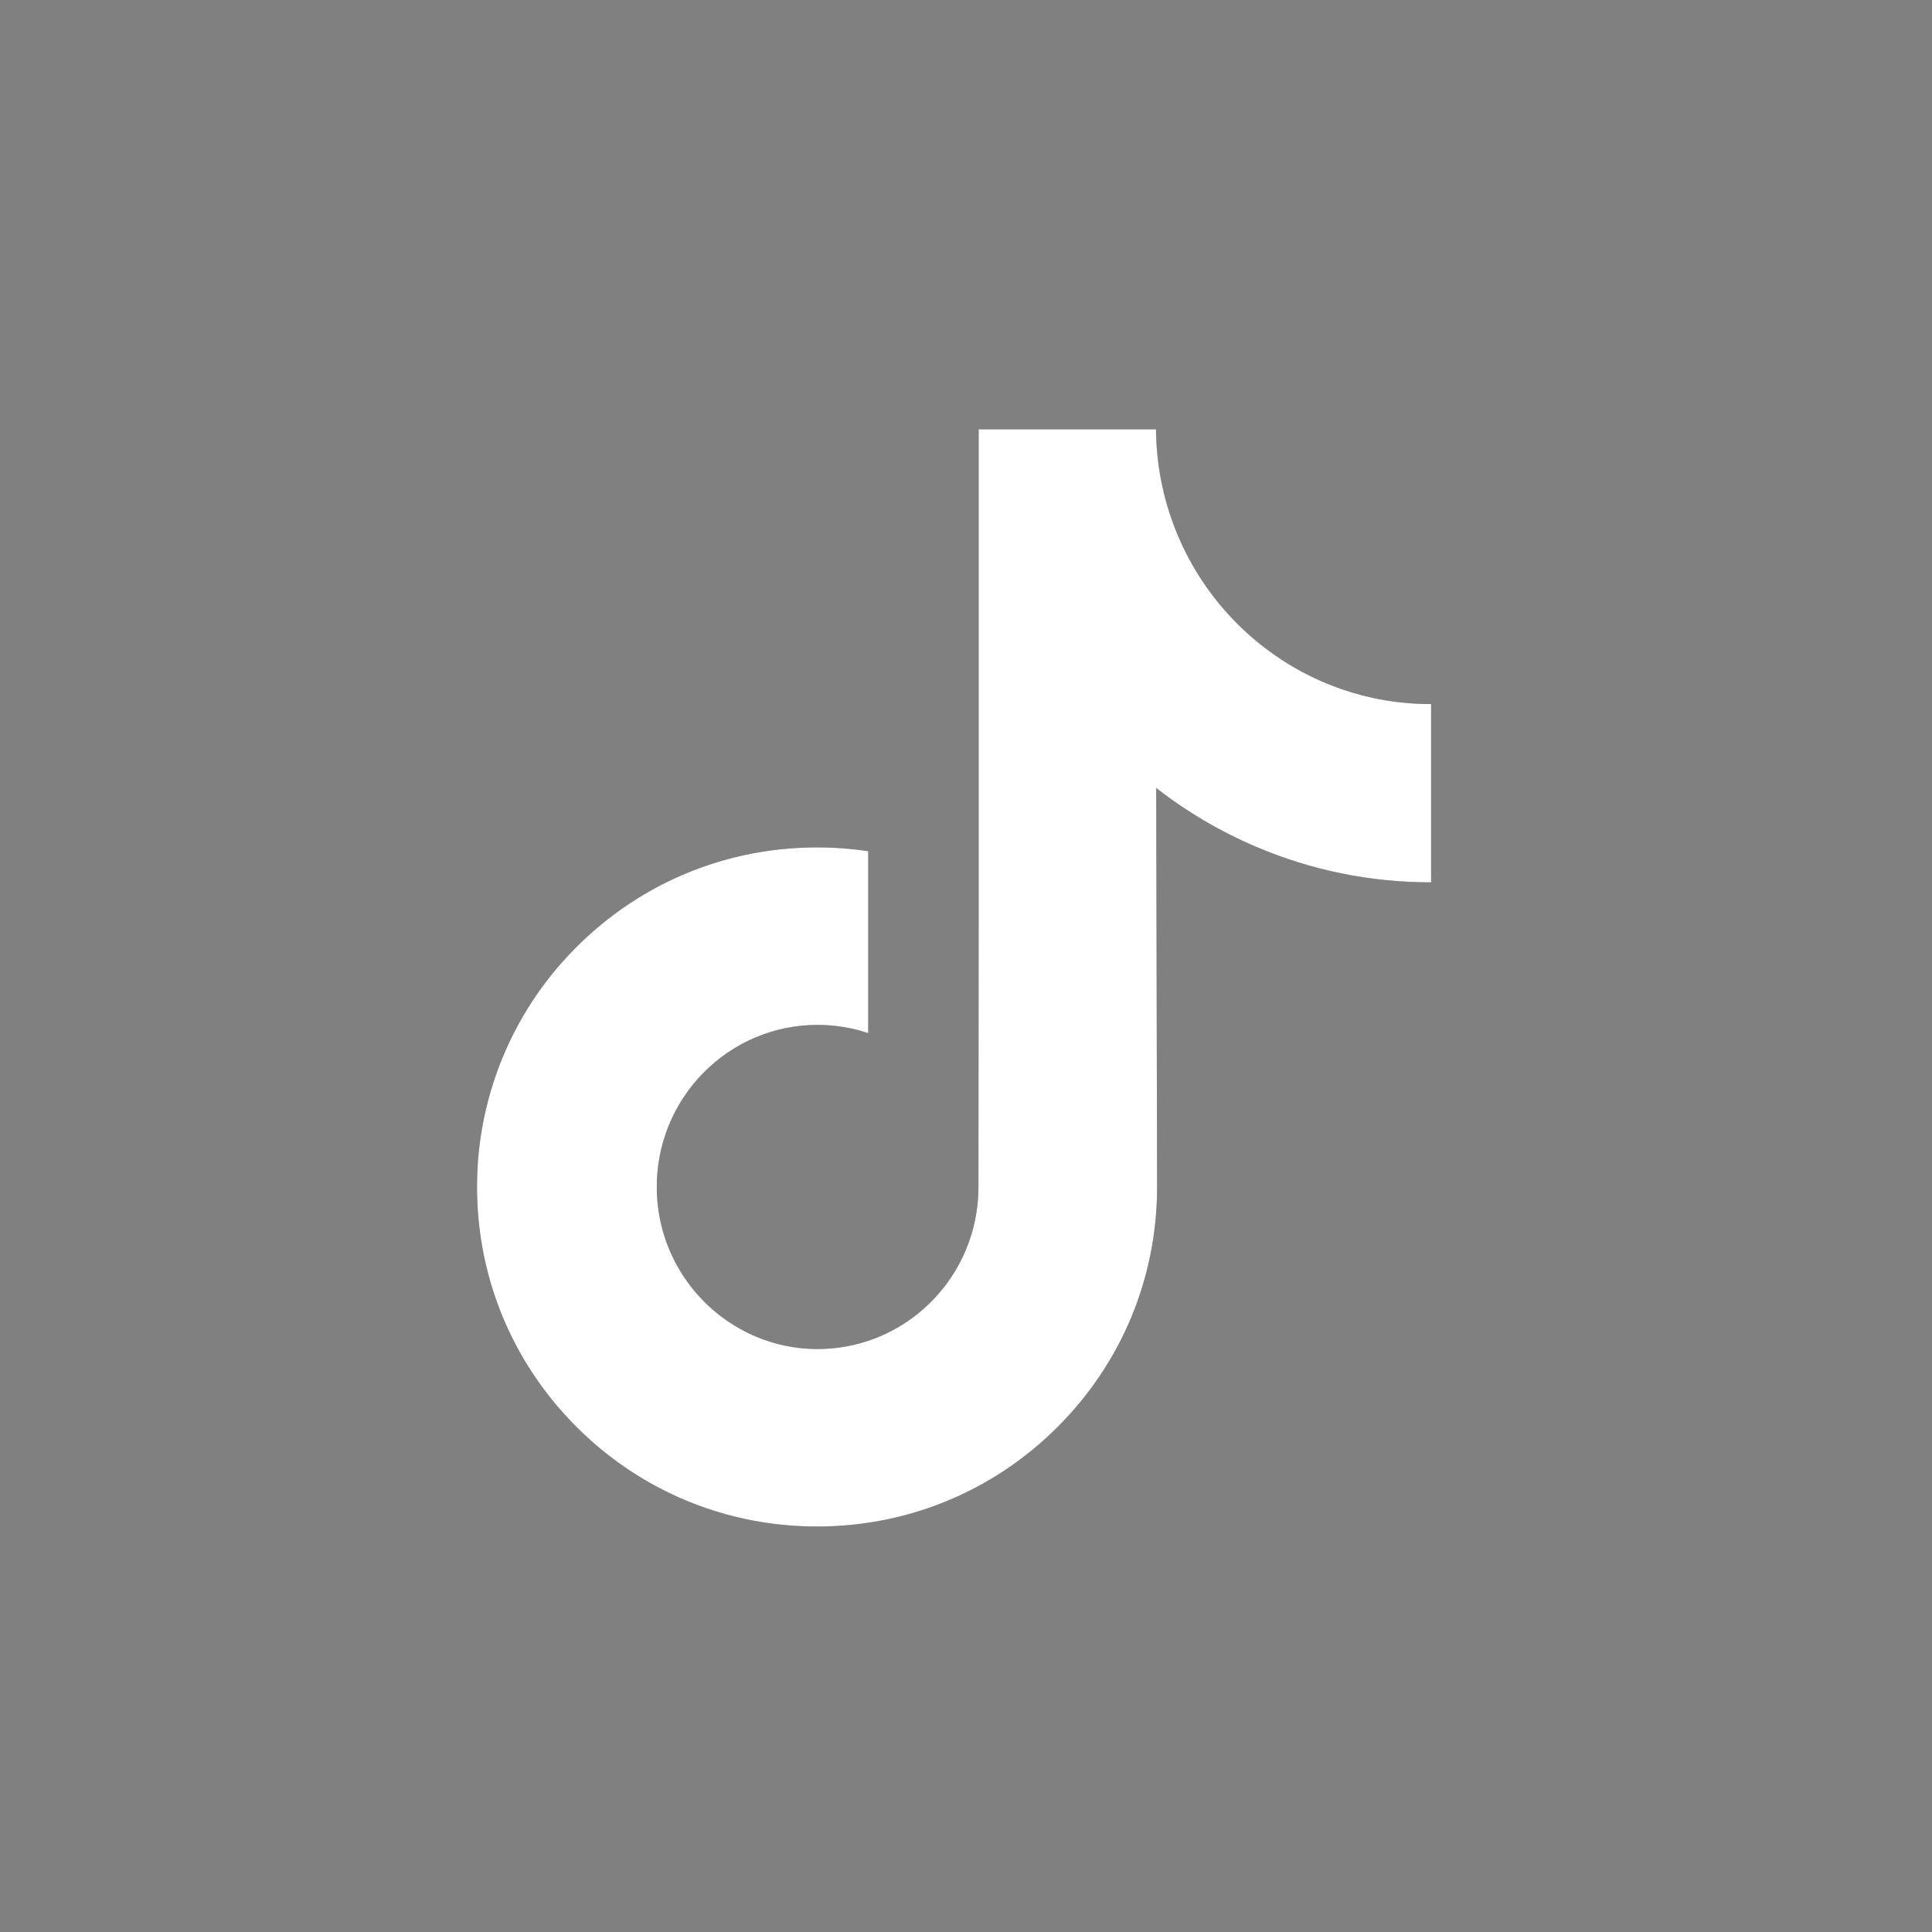
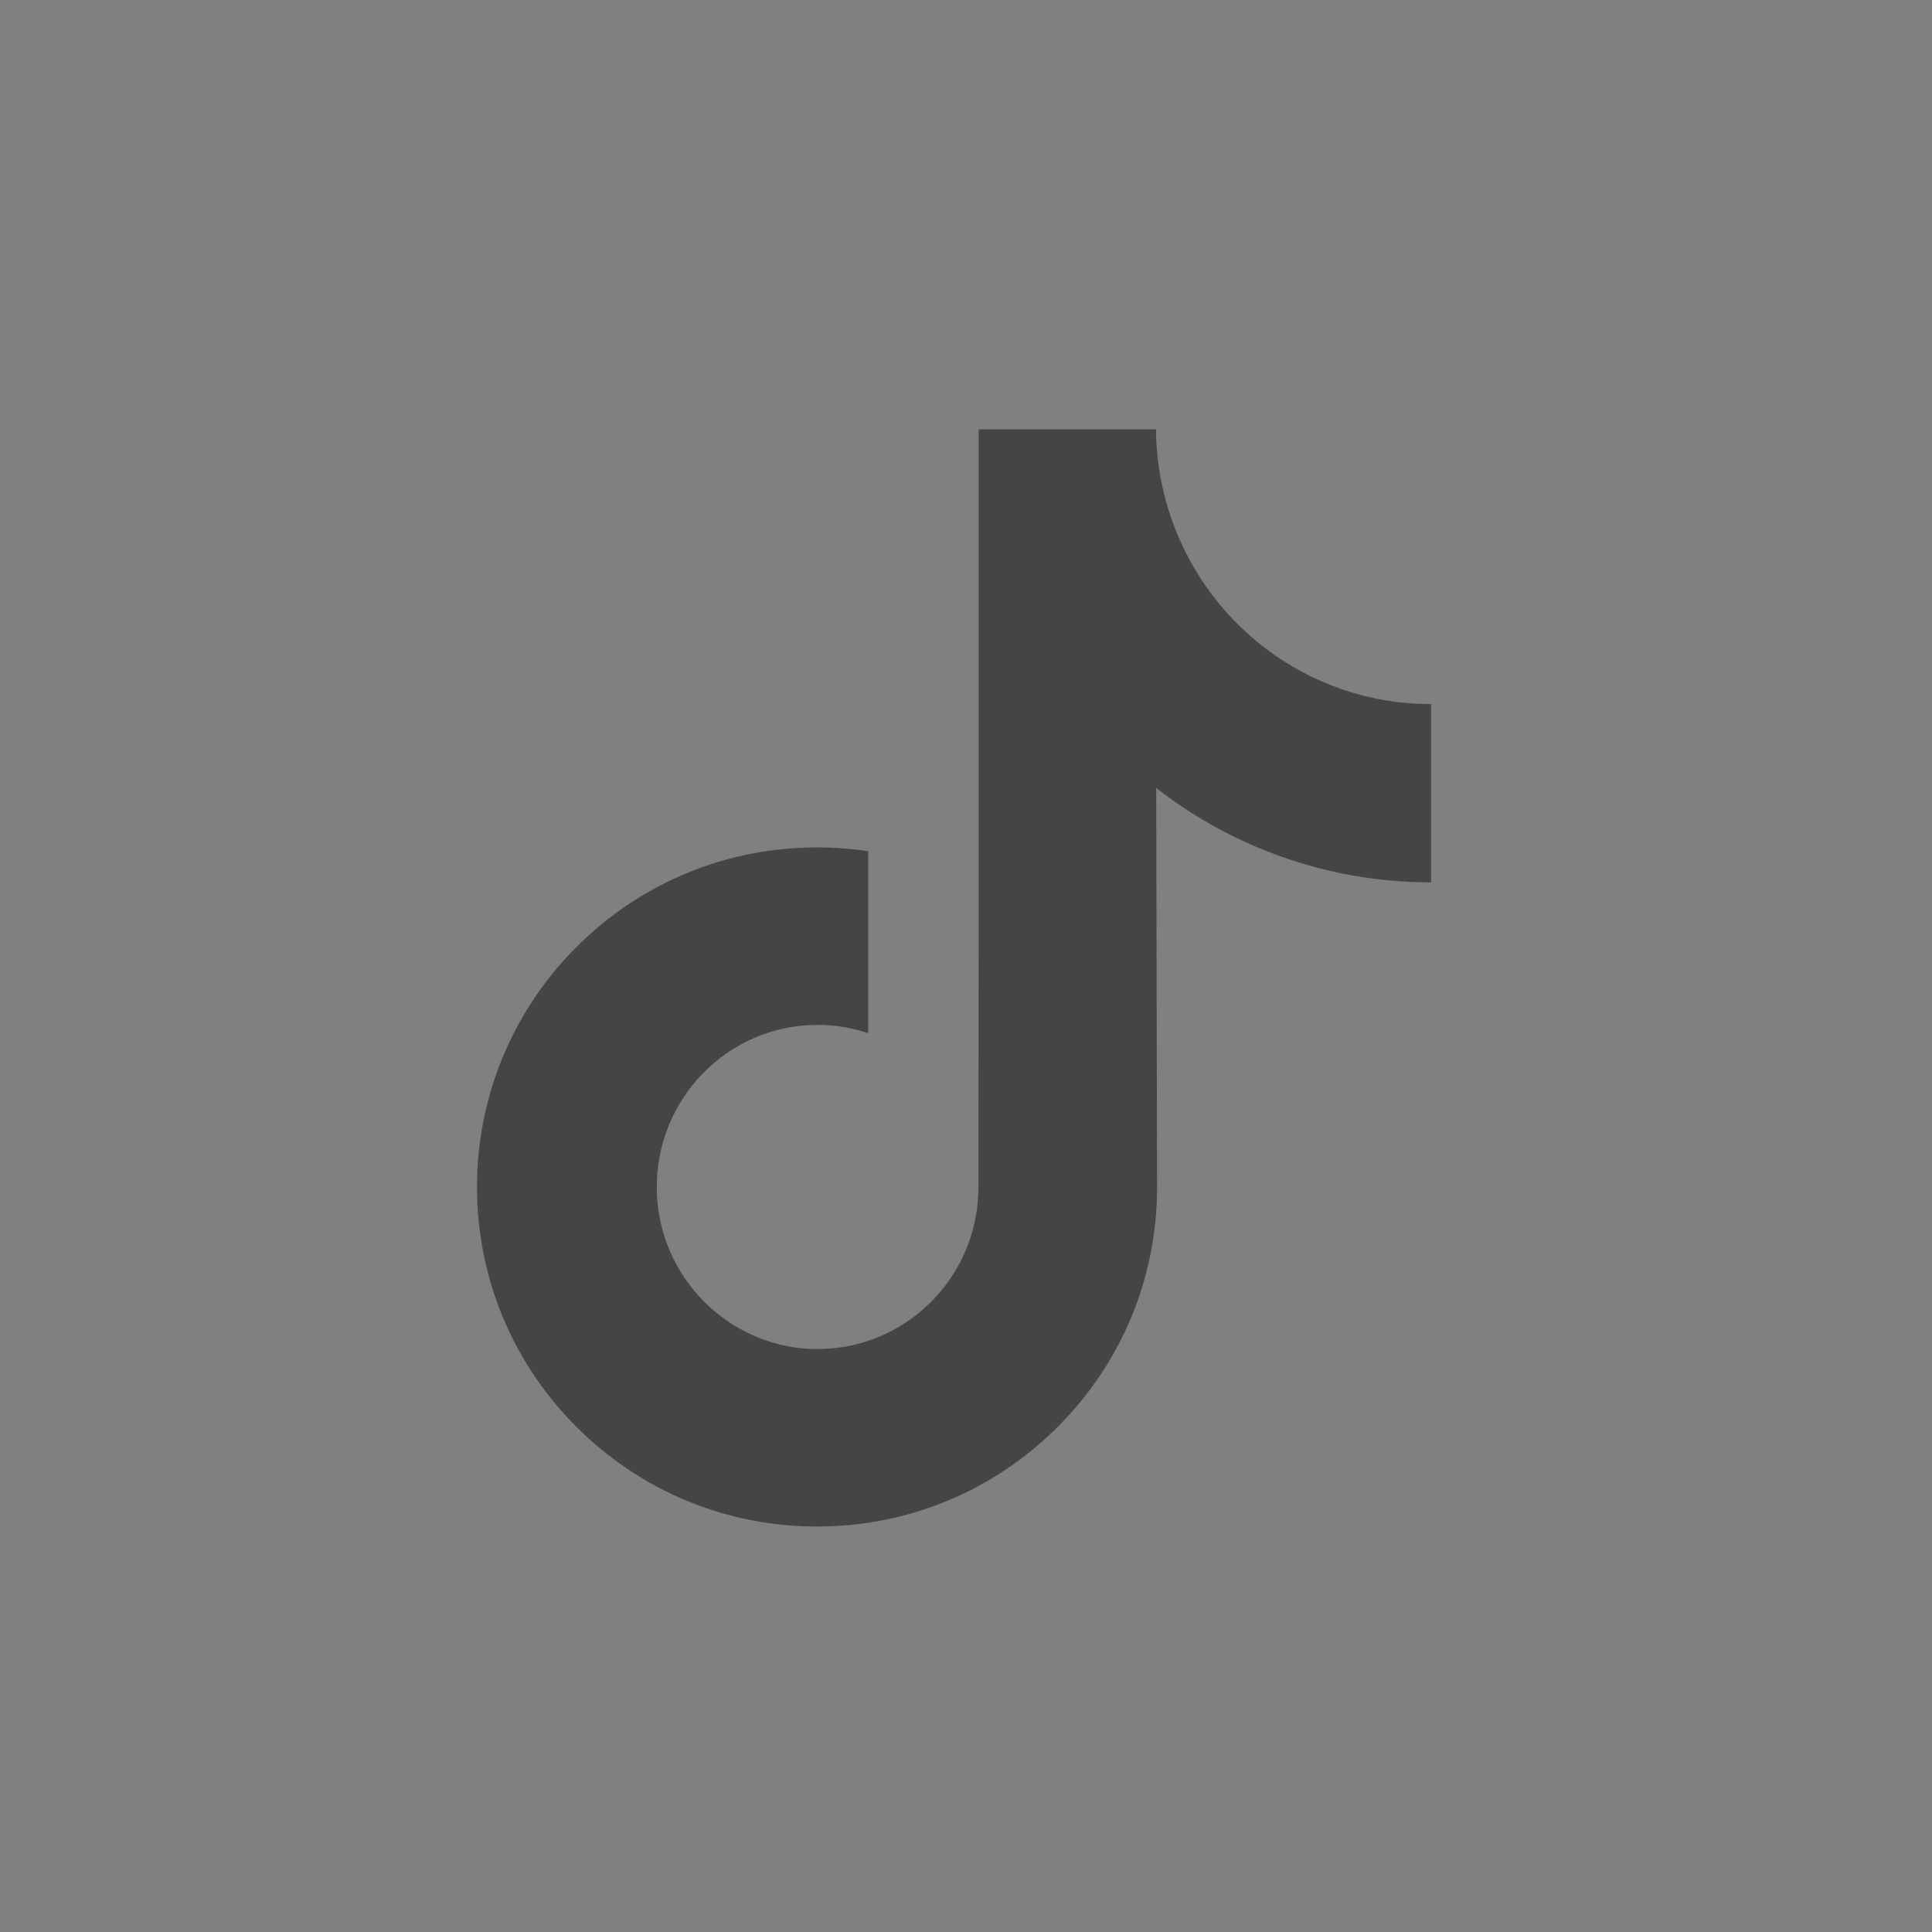
<svg xmlns="http://www.w3.org/2000/svg" width="81" height="81" viewBox="0 0 81 81" fill="none">
  <rect x="0" y="0" width="81" height="81" fill="#808080" stroke="none" />
  <path d="M59.978 29.518C57.376 29.518 54.975 28.647 53.047 27.177C50.836 25.493 49.247 23.022 48.686 20.174C48.545 19.458 48.471 18.73 48.465 18H41.031V38.523L41.022 49.765C41.022 52.77 39.085 55.319 36.4 56.215C35.596 56.483 34.749 56.597 33.903 56.549C32.784 56.487 31.736 56.146 30.825 55.596C28.886 54.424 27.572 52.299 27.536 49.867C27.48 46.067 30.52 42.969 34.279 42.969C35.02 42.969 35.733 43.092 36.4 43.314V35.688C35.697 35.583 34.98 35.528 34.256 35.528C30.143 35.528 26.295 37.255 23.545 40.368C21.467 42.72 20.22 45.721 20.027 48.868C19.775 53.001 21.272 56.931 24.176 59.83C24.602 60.256 25.05 60.651 25.519 61.015C28.008 62.951 31.051 64 34.256 64C34.98 64 35.697 63.946 36.4 63.841C39.394 63.393 42.157 62.008 44.337 59.83C47.016 57.155 48.496 53.603 48.512 49.823L48.474 33.036C49.755 34.034 51.158 34.861 52.649 35.496C54.981 36.49 57.455 36.994 60 36.993V29.516C60.002 29.518 59.98 29.518 59.978 29.518Z" fill="#454545" />
-   <path d="M59.978 29.518C57.376 29.518 54.975 28.647 53.047 27.177C50.836 25.493 49.247 23.022 48.686 20.174C48.545 19.458 48.471 18.73 48.465 18H41.031V38.523L41.022 49.765C41.022 52.77 39.085 55.319 36.4 56.215C35.596 56.483 34.749 56.597 33.903 56.549C32.784 56.487 31.736 56.146 30.825 55.596C28.886 54.424 27.572 52.299 27.536 49.867C27.48 46.067 30.52 42.969 34.279 42.969C35.02 42.969 35.733 43.092 36.4 43.314V35.688C35.697 35.583 34.98 35.528 34.256 35.528C30.143 35.528 26.295 37.255 23.545 40.368C21.467 42.72 20.22 45.721 20.027 48.868C19.775 53.001 21.272 56.931 24.176 59.83C24.602 60.256 25.05 60.651 25.519 61.015C28.008 62.951 31.051 64 34.256 64C34.98 64 35.697 63.946 36.4 63.841C39.394 63.393 42.157 62.008 44.337 59.83C47.016 57.155 48.496 53.603 48.512 49.823L48.474 33.036C49.755 34.034 51.158 34.861 52.649 35.496C54.981 36.49 57.455 36.994 60 36.993V29.516C60.002 29.518 59.98 29.518 59.978 29.518Z" fill="white" />
</svg>